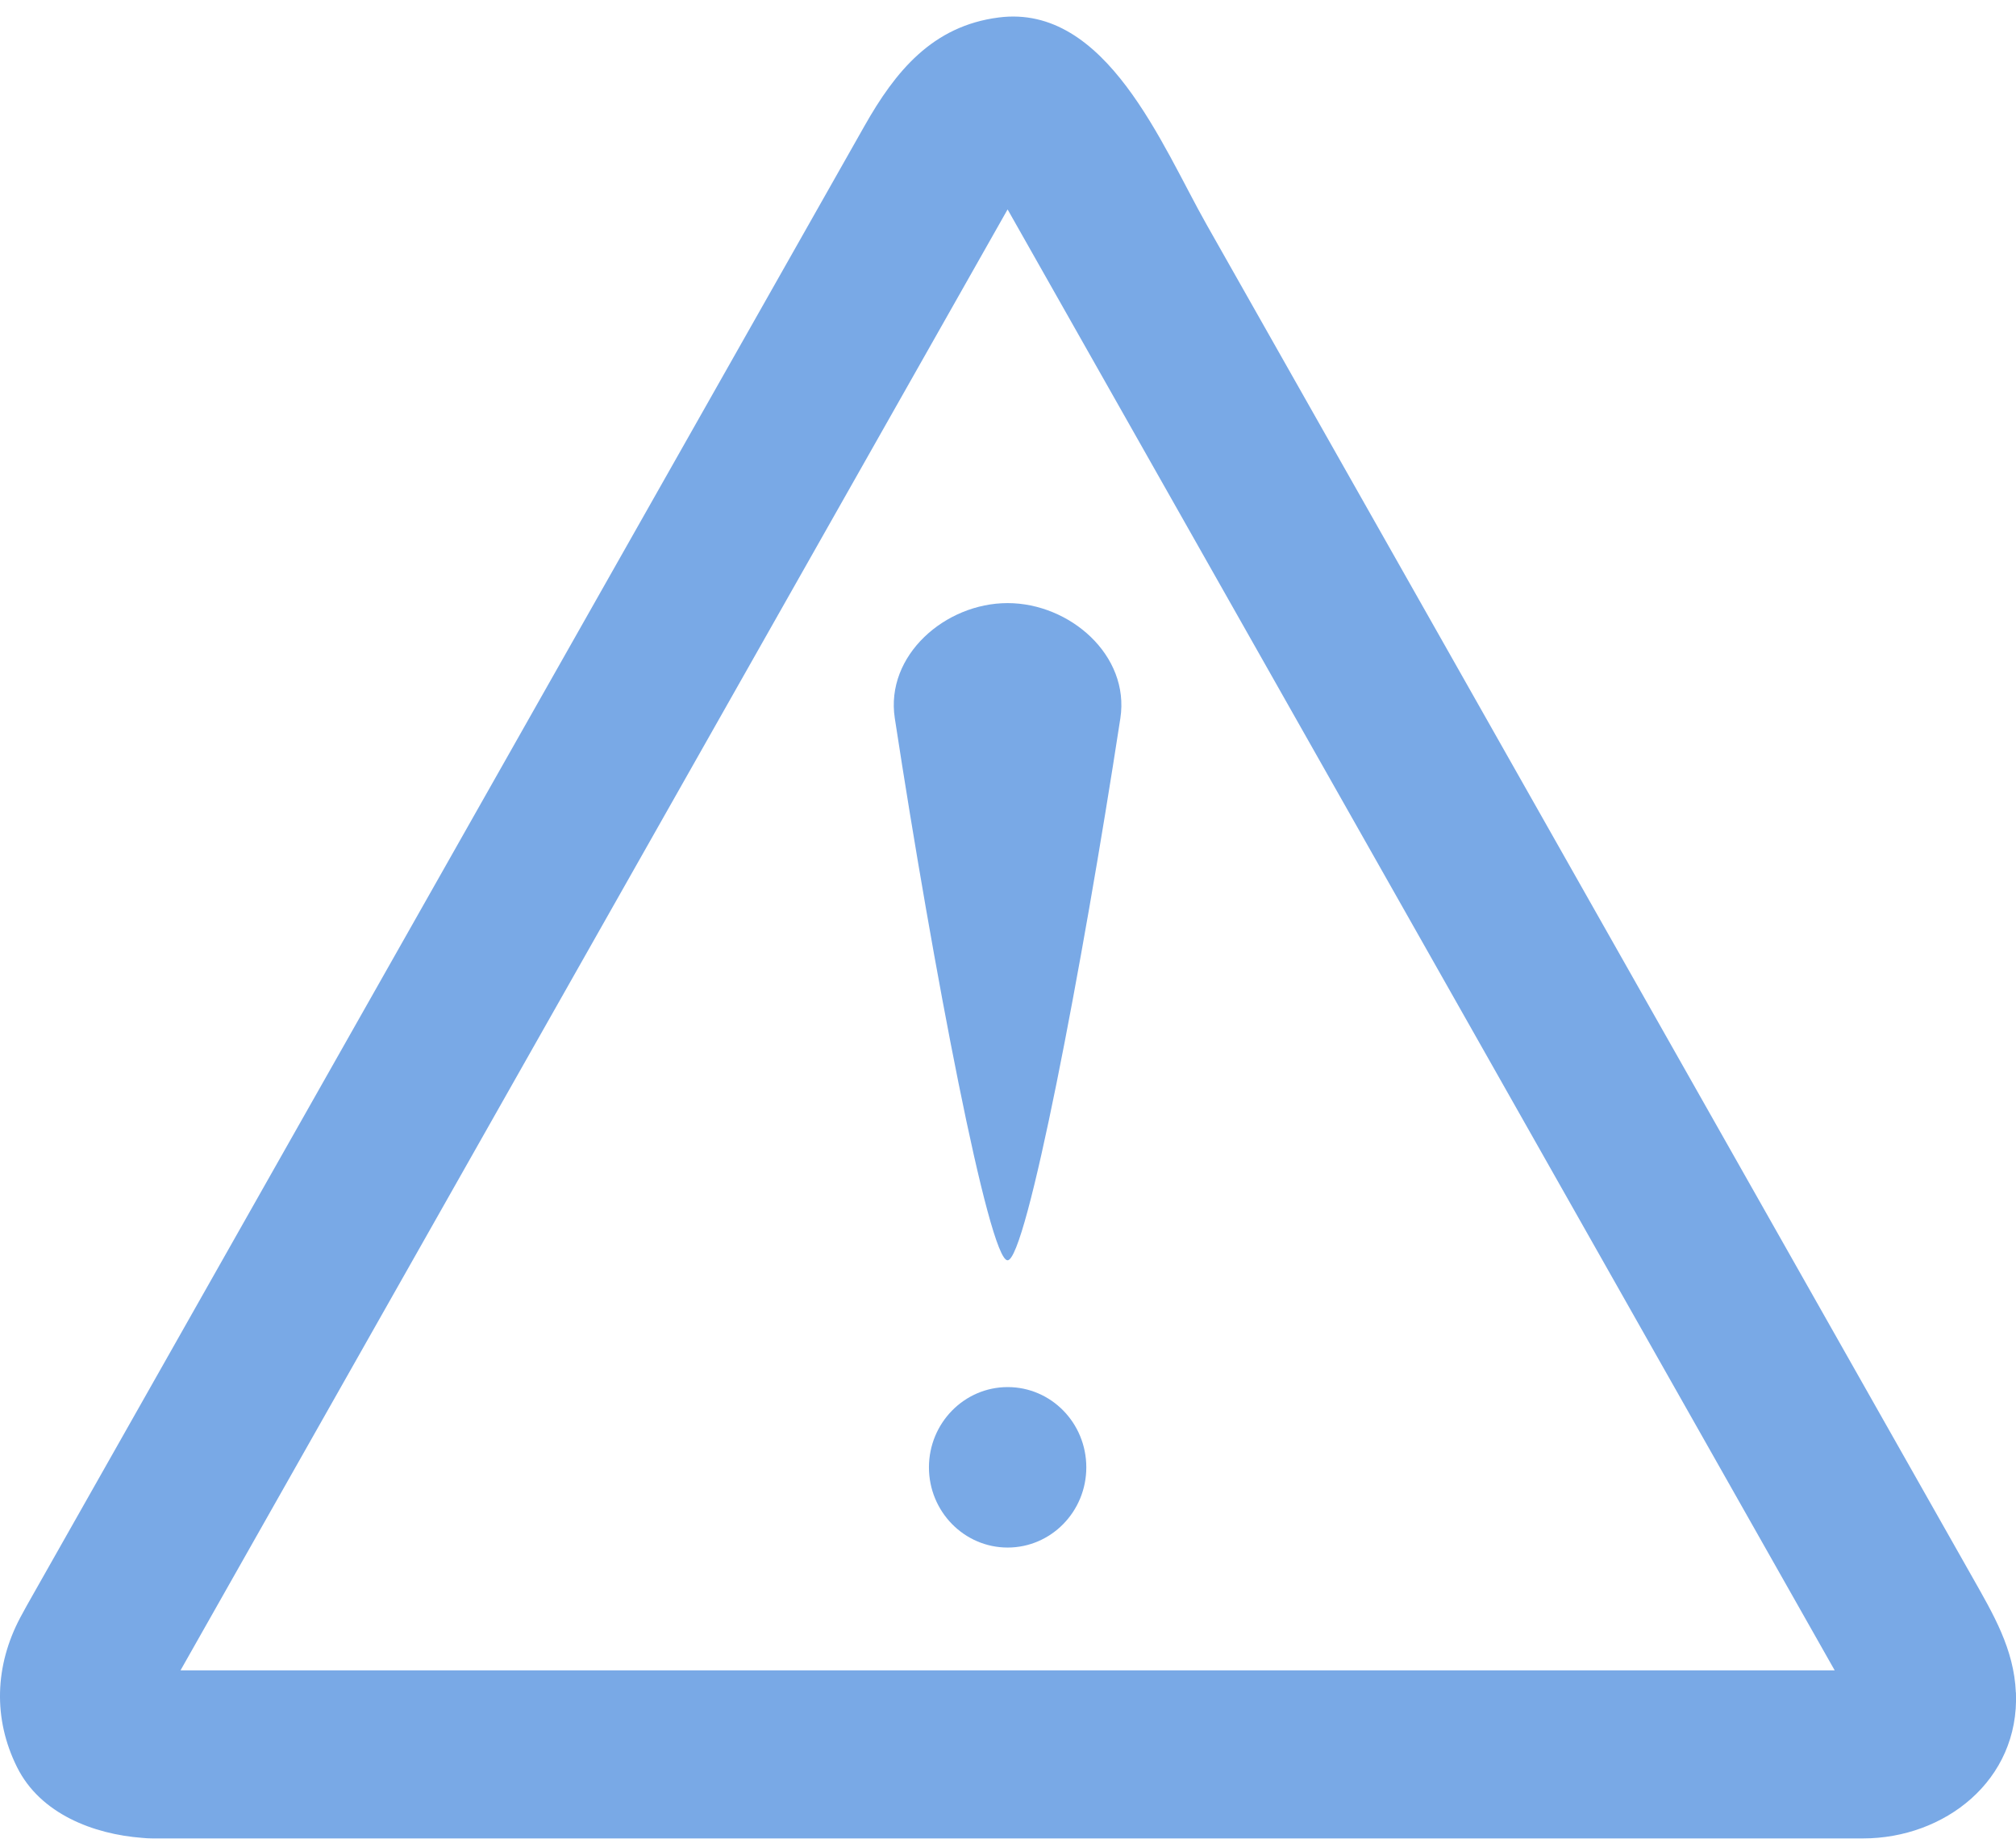
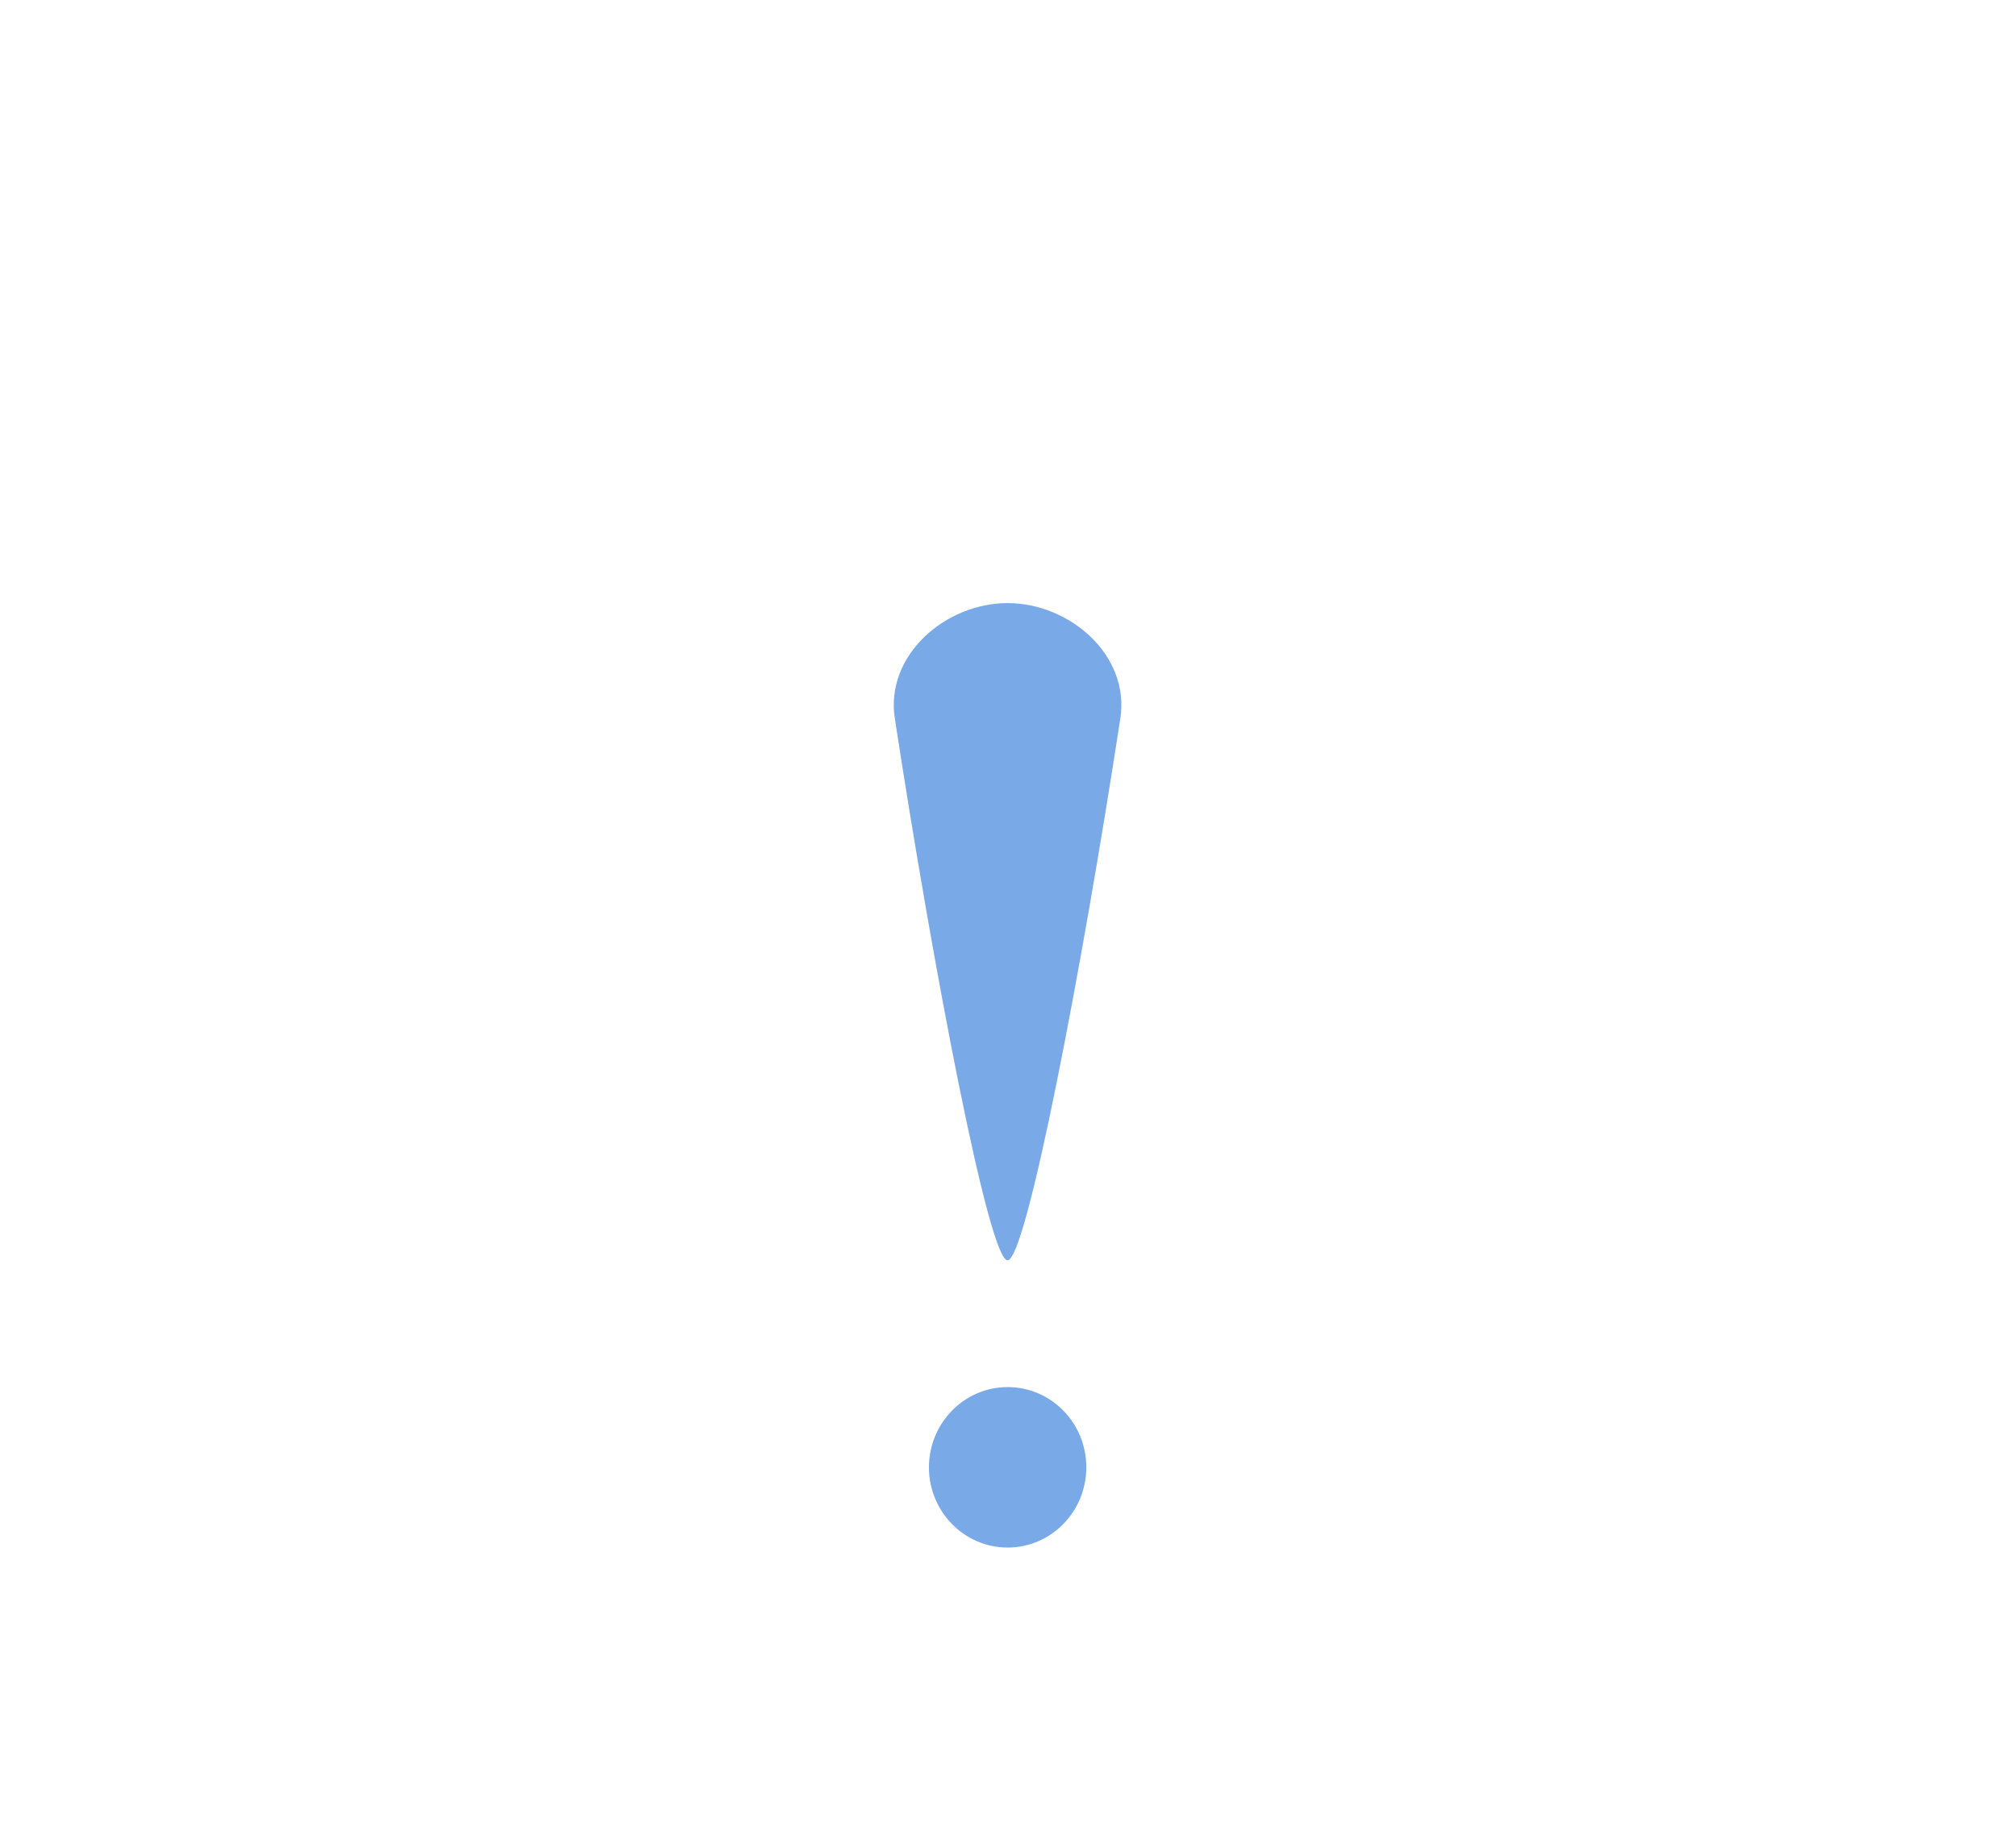
<svg xmlns="http://www.w3.org/2000/svg" width="70" height="64" viewBox="0 0 70 64" fill="none">
  <path d="M37.719 50.962C37.719 52.499 36.495 53.747 34.988 53.747C33.481 53.747 32.255 52.499 32.255 50.962C32.255 49.425 33.479 48.174 34.988 48.174C36.498 48.174 37.719 49.419 37.719 50.962Z" fill="#79A9E6" />
  <path d="M34.985 43.771C35.633 43.771 37.569 33.632 38.902 24.941C39.233 22.761 37.15 20.946 34.985 20.946C32.821 20.946 30.737 22.761 31.069 24.941C32.399 33.632 34.335 43.771 34.985 43.771Z" fill="#79A9E6" />
-   <path d="M69.995 58.784C69.933 57.269 69.204 56.049 68.494 54.792C67.746 53.469 44.371 12.175 41.894 7.797C40.354 5.078 38.421 0.127 34.678 0.607C32.37 0.901 31.086 2.485 30.017 4.374C29.315 5.611 1.143 55.386 1.143 55.386C0.993 55.652 0.841 55.916 0.7 56.185C-0.179 57.849 -0.247 59.688 0.591 61.372C1.399 63 3.251 63.702 4.937 63.83C5.048 63.841 5.165 63.849 5.288 63.849H64.689C67.512 63.849 70.123 61.844 69.998 58.781L69.995 58.784ZM6.269 58.01L34.986 7.273L63.705 58.013H6.269V58.01Z" fill="#79A9E6" />
</svg>